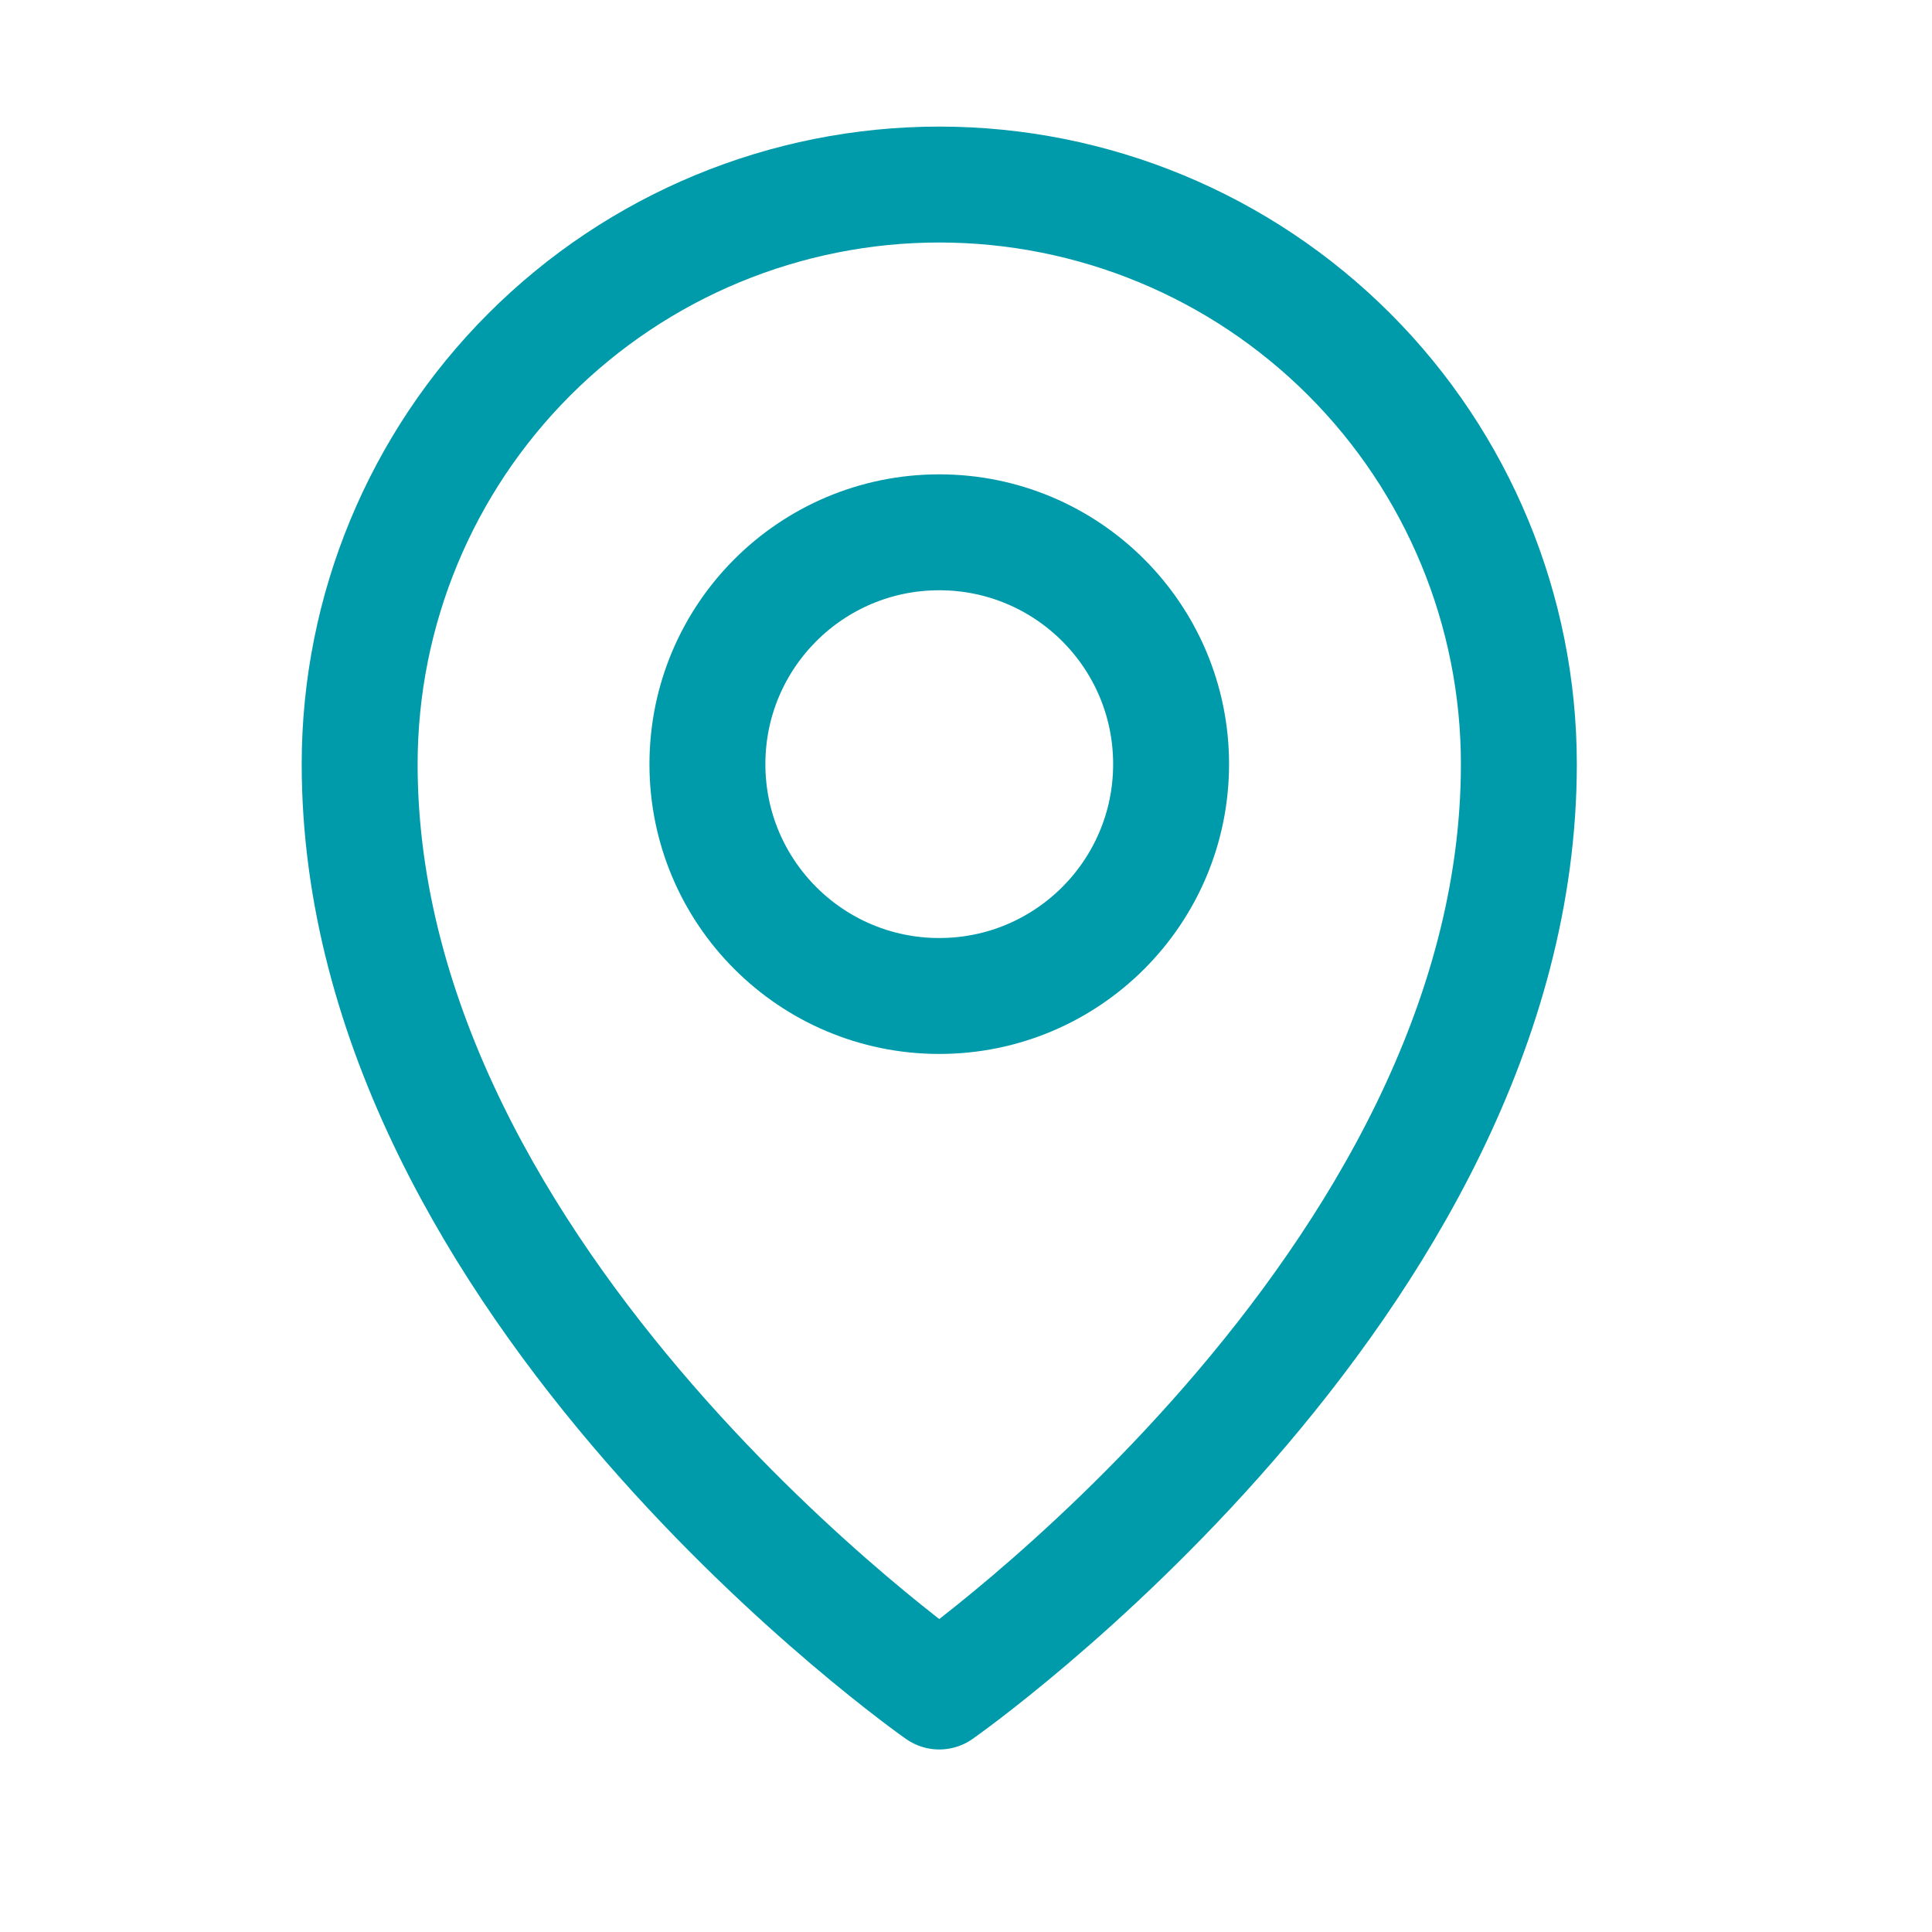
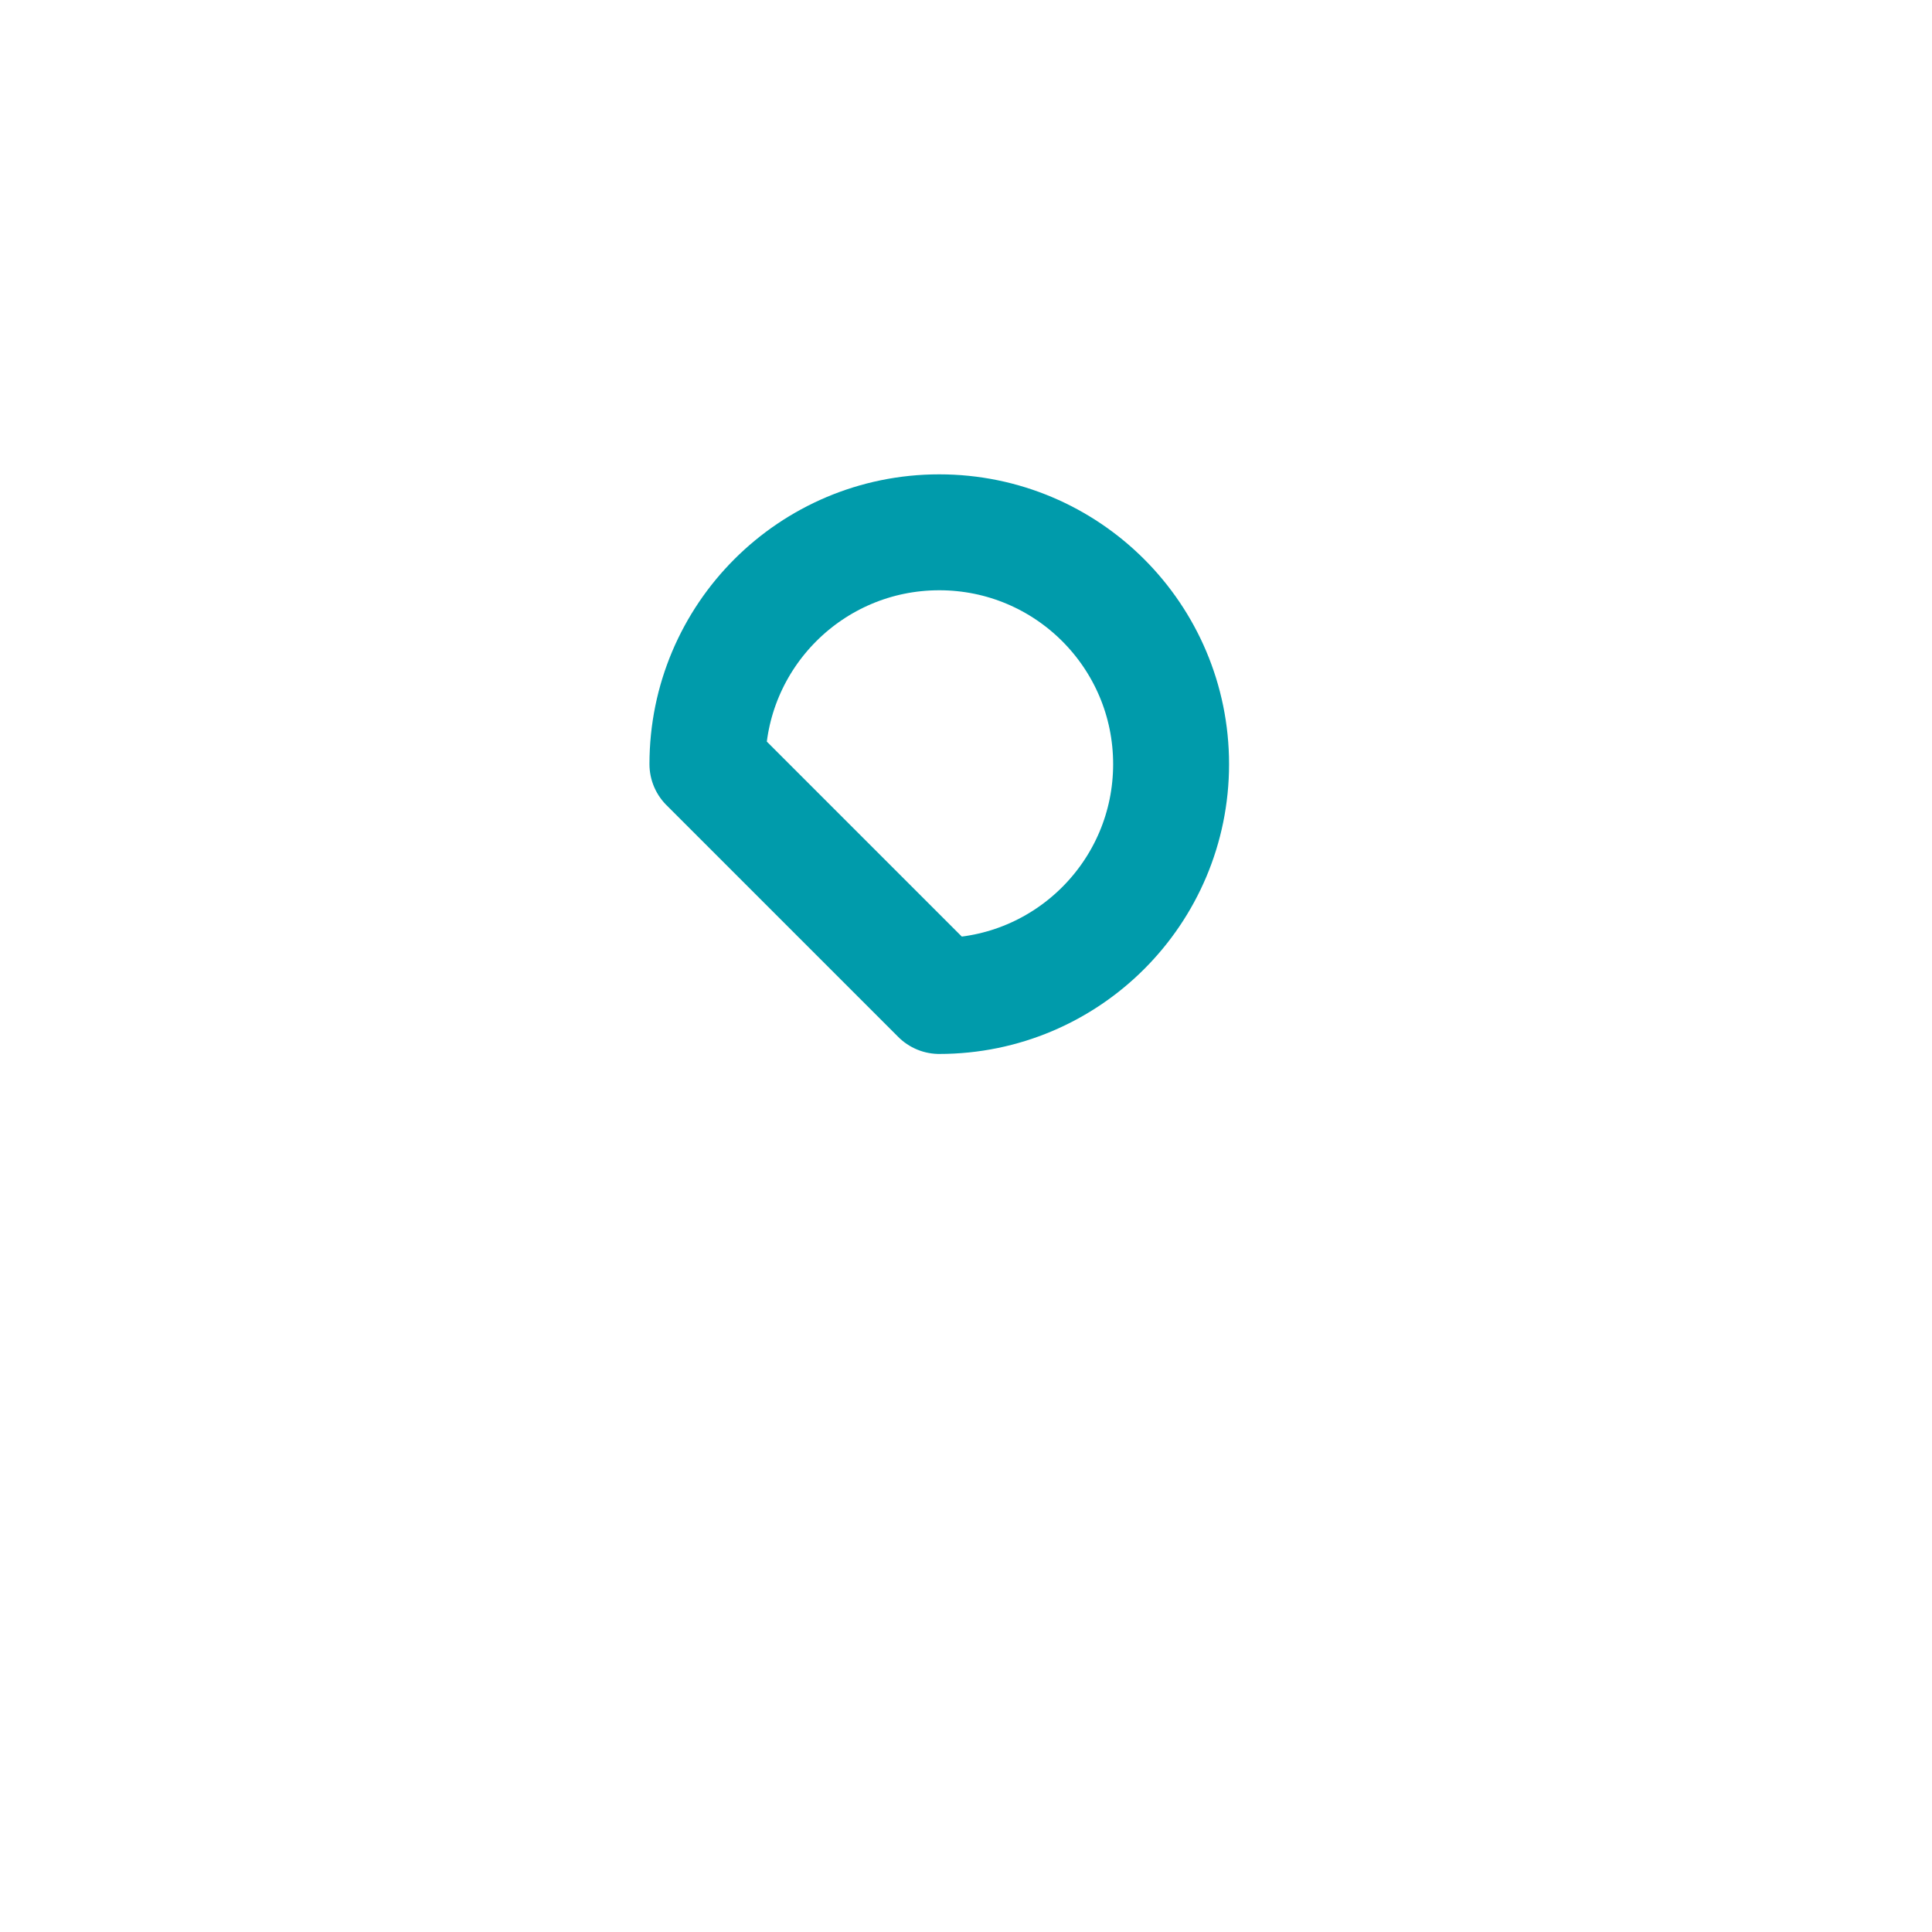
<svg xmlns="http://www.w3.org/2000/svg" width="25" height="25" viewBox="0 0 25 25" fill="none">
  <g id="MapPin">
-     <path id="Vector" d="M12.154 12.888C13.811 12.888 15.154 11.545 15.154 9.888C15.154 8.231 13.811 6.888 12.154 6.888C10.497 6.888 9.154 8.231 9.154 9.888C9.154 11.545 10.497 12.888 12.154 12.888Z" stroke="#009BAB" stroke-width="1.5" stroke-linecap="round" stroke-linejoin="round" />
-     <path id="Vector_2" d="M19.654 9.888C19.654 16.638 12.154 21.888 12.154 21.888C12.154 21.888 4.654 16.638 4.654 9.888C4.654 7.899 5.444 5.991 6.851 4.585C8.258 3.178 10.165 2.388 12.154 2.388C14.143 2.388 16.051 3.178 17.458 4.585C18.864 5.991 19.654 7.899 19.654 9.888V9.888Z" stroke="#009BAB" stroke-width="1.5" stroke-linecap="round" stroke-linejoin="round" />
+     <path id="Vector" d="M12.154 12.888C13.811 12.888 15.154 11.545 15.154 9.888C15.154 8.231 13.811 6.888 12.154 6.888C10.497 6.888 9.154 8.231 9.154 9.888Z" stroke="#009BAB" stroke-width="1.5" stroke-linecap="round" stroke-linejoin="round" />
  </g>
</svg>